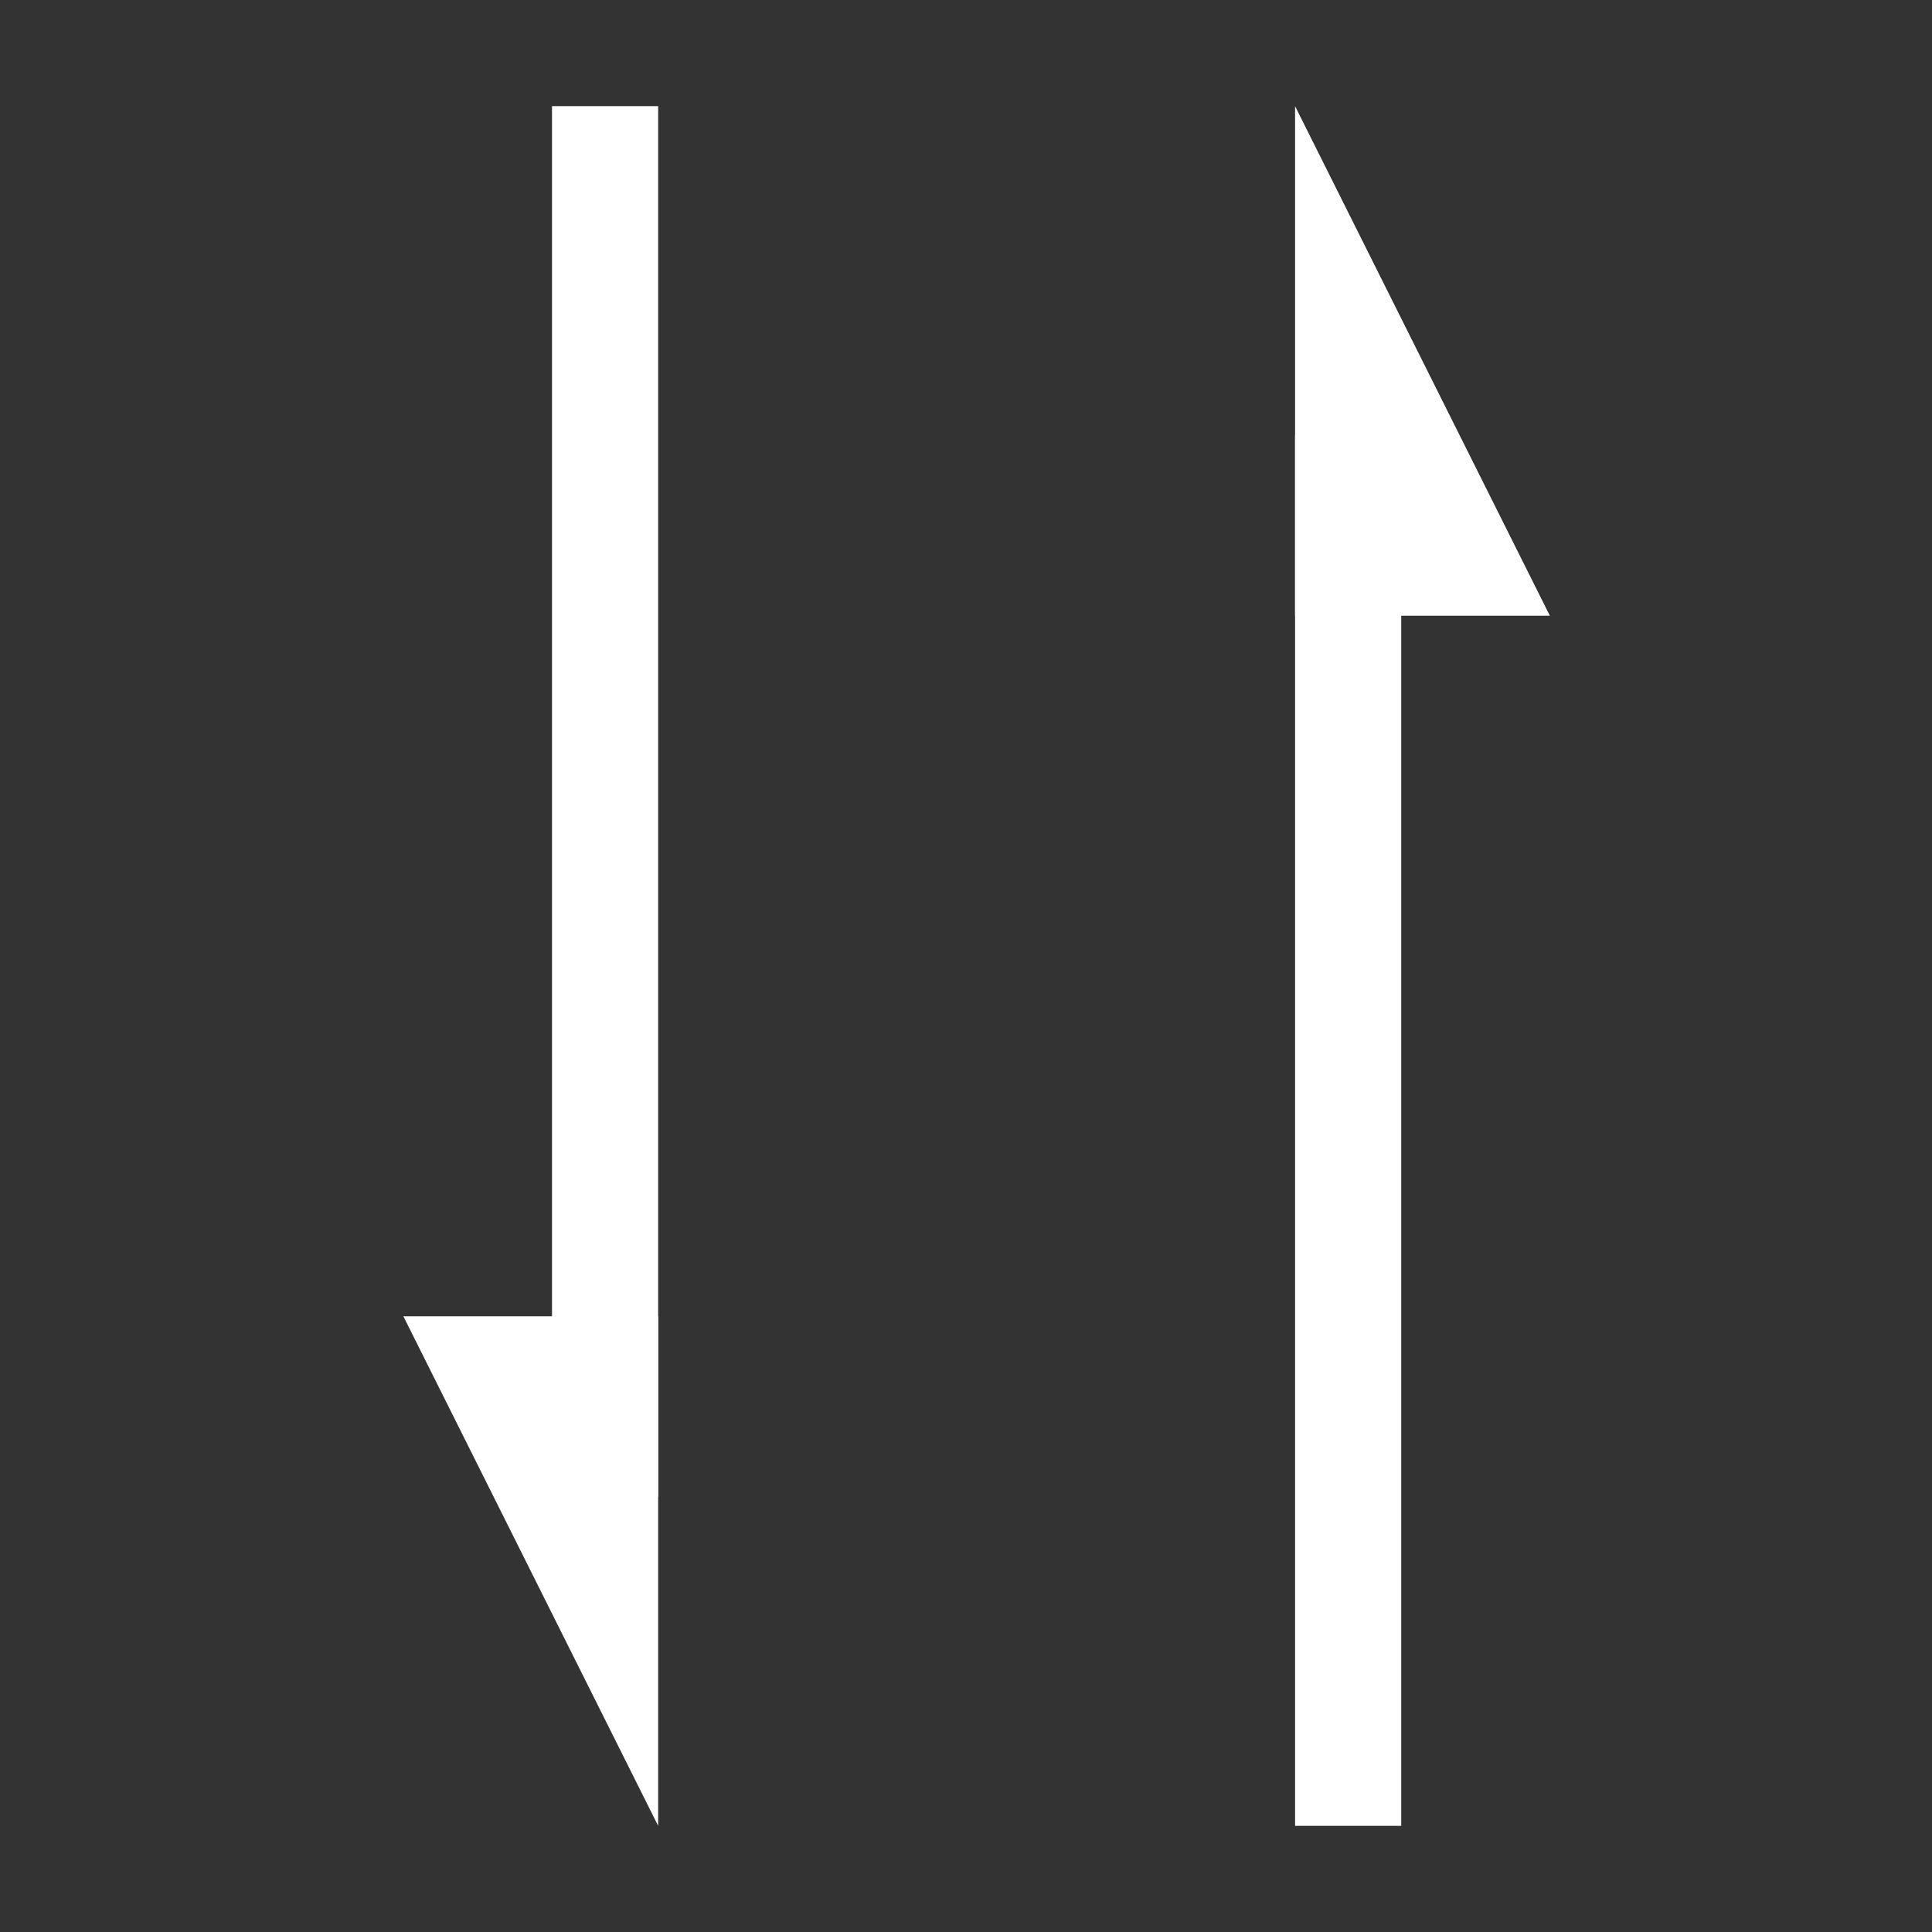
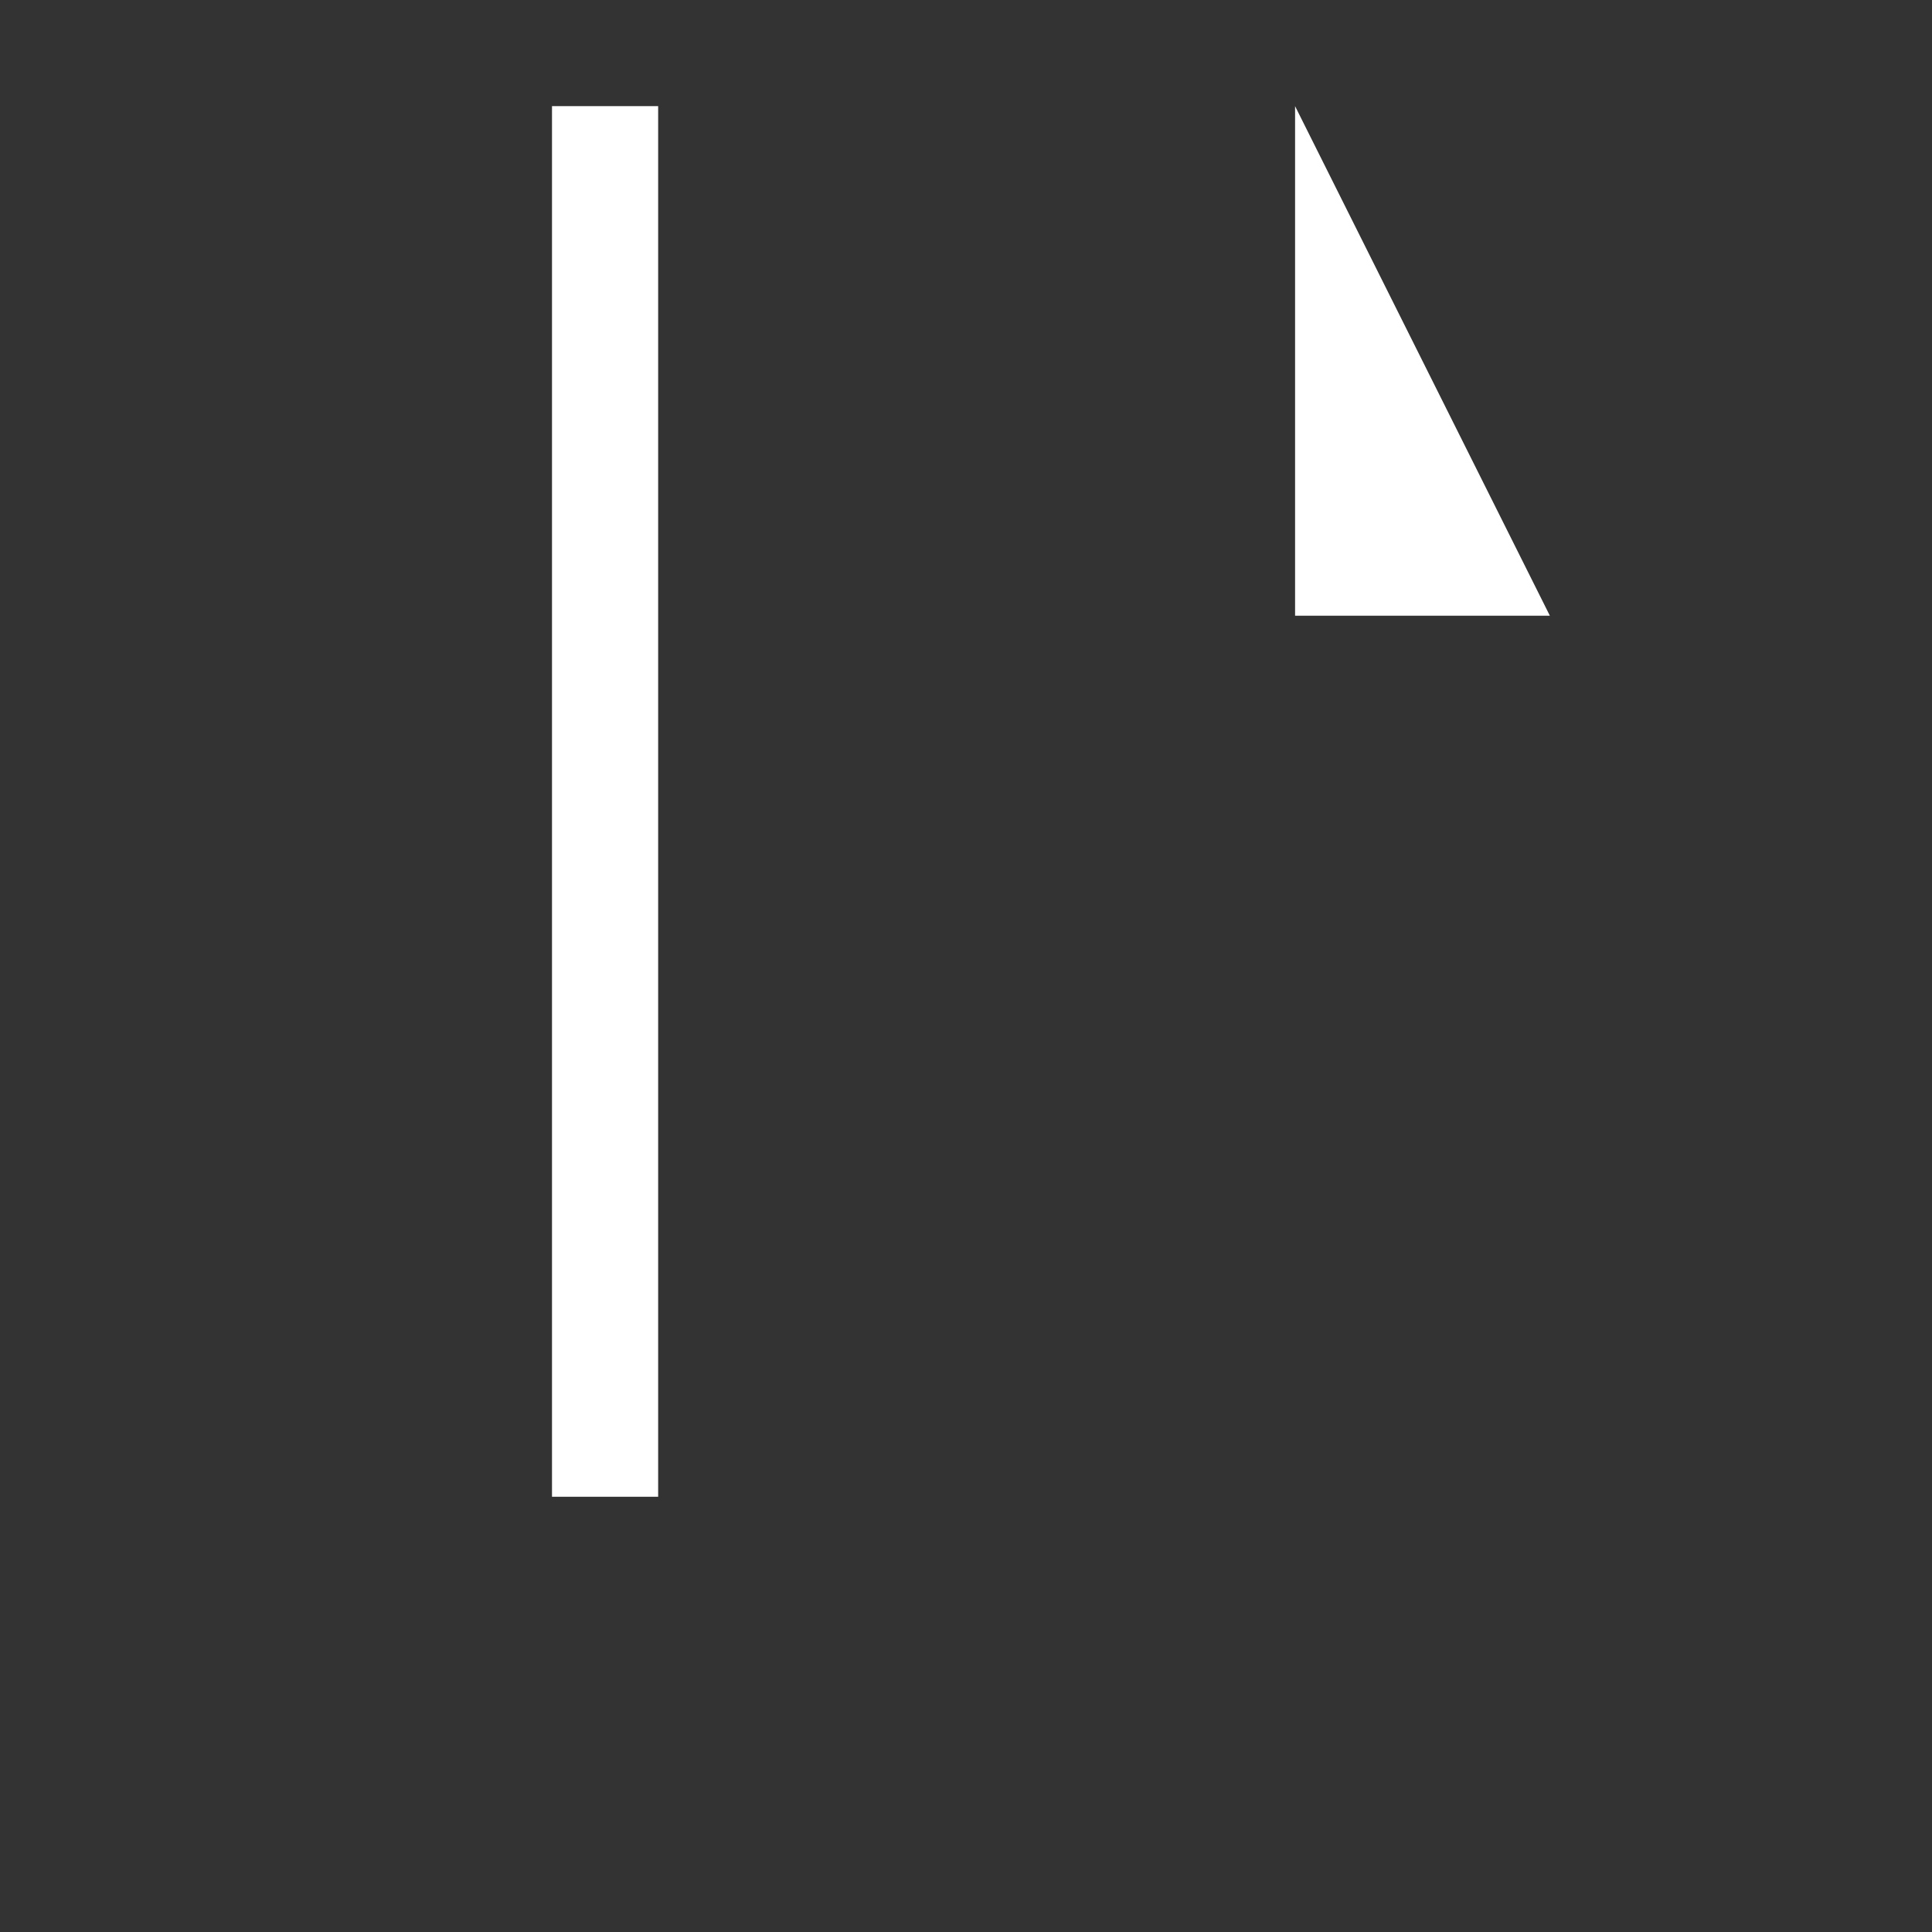
<svg xmlns="http://www.w3.org/2000/svg" width="91" height="91" viewBox="0 0 91 91">
  <rect x="0" y="0" width="91" height="91" fill="#333333" stroke="none" />
  <defs>
    <style>
      .cls-1, .cls-2 {
        fill: none;
      }

      .cls-2 {
        stroke: #ffffff;
        stroke-width: 5px;
      }

      .cls-3 {
        fill: #ffffff;
      }
    </style>
  </defs>
  <g id="グループ_402" data-name="グループ 402" transform="translate(922 -2513)">
    <g id="グループ_398" data-name="グループ 398" transform="translate(-78 32)">
-       <rect id="長方形_294" data-name="長方形 294" class="cls-1" width="91" height="91" transform="translate(-844 2481)" />
-     </g>
+       </g>
    <g id="グループ_401" data-name="グループ 401" transform="translate(3)">
      <g id="グループ_399" data-name="グループ 399" transform="translate(-3)">
-         <line id="線_34" data-name="線 34" class="cls-2" y2="65.5" transform="translate(-858.5 2533.5)" />
        <path id="前面オブジェクトで型抜き_1" class="cls-3" data-name="前面オブジェクトで型抜き 1" d="M24,41H12V17L24,41Z" transform="translate(-873 2501)" />
      </g>
      <g id="グループ_400" data-name="グループ 400" transform="translate(-1755 5117) rotate(180)">
        <line id="線_34-2" data-name="線 34" class="cls-2" y2="65.5" transform="translate(-858.5 2533.5)" />
-         <path id="前面オブジェクトで型抜き_1-2" class="cls-3" data-name="前面オブジェクトで型抜き 1" d="M24,41H12V17L24,41Z" transform="translate(-873 2501)" />
      </g>
    </g>
  </g>
</svg>